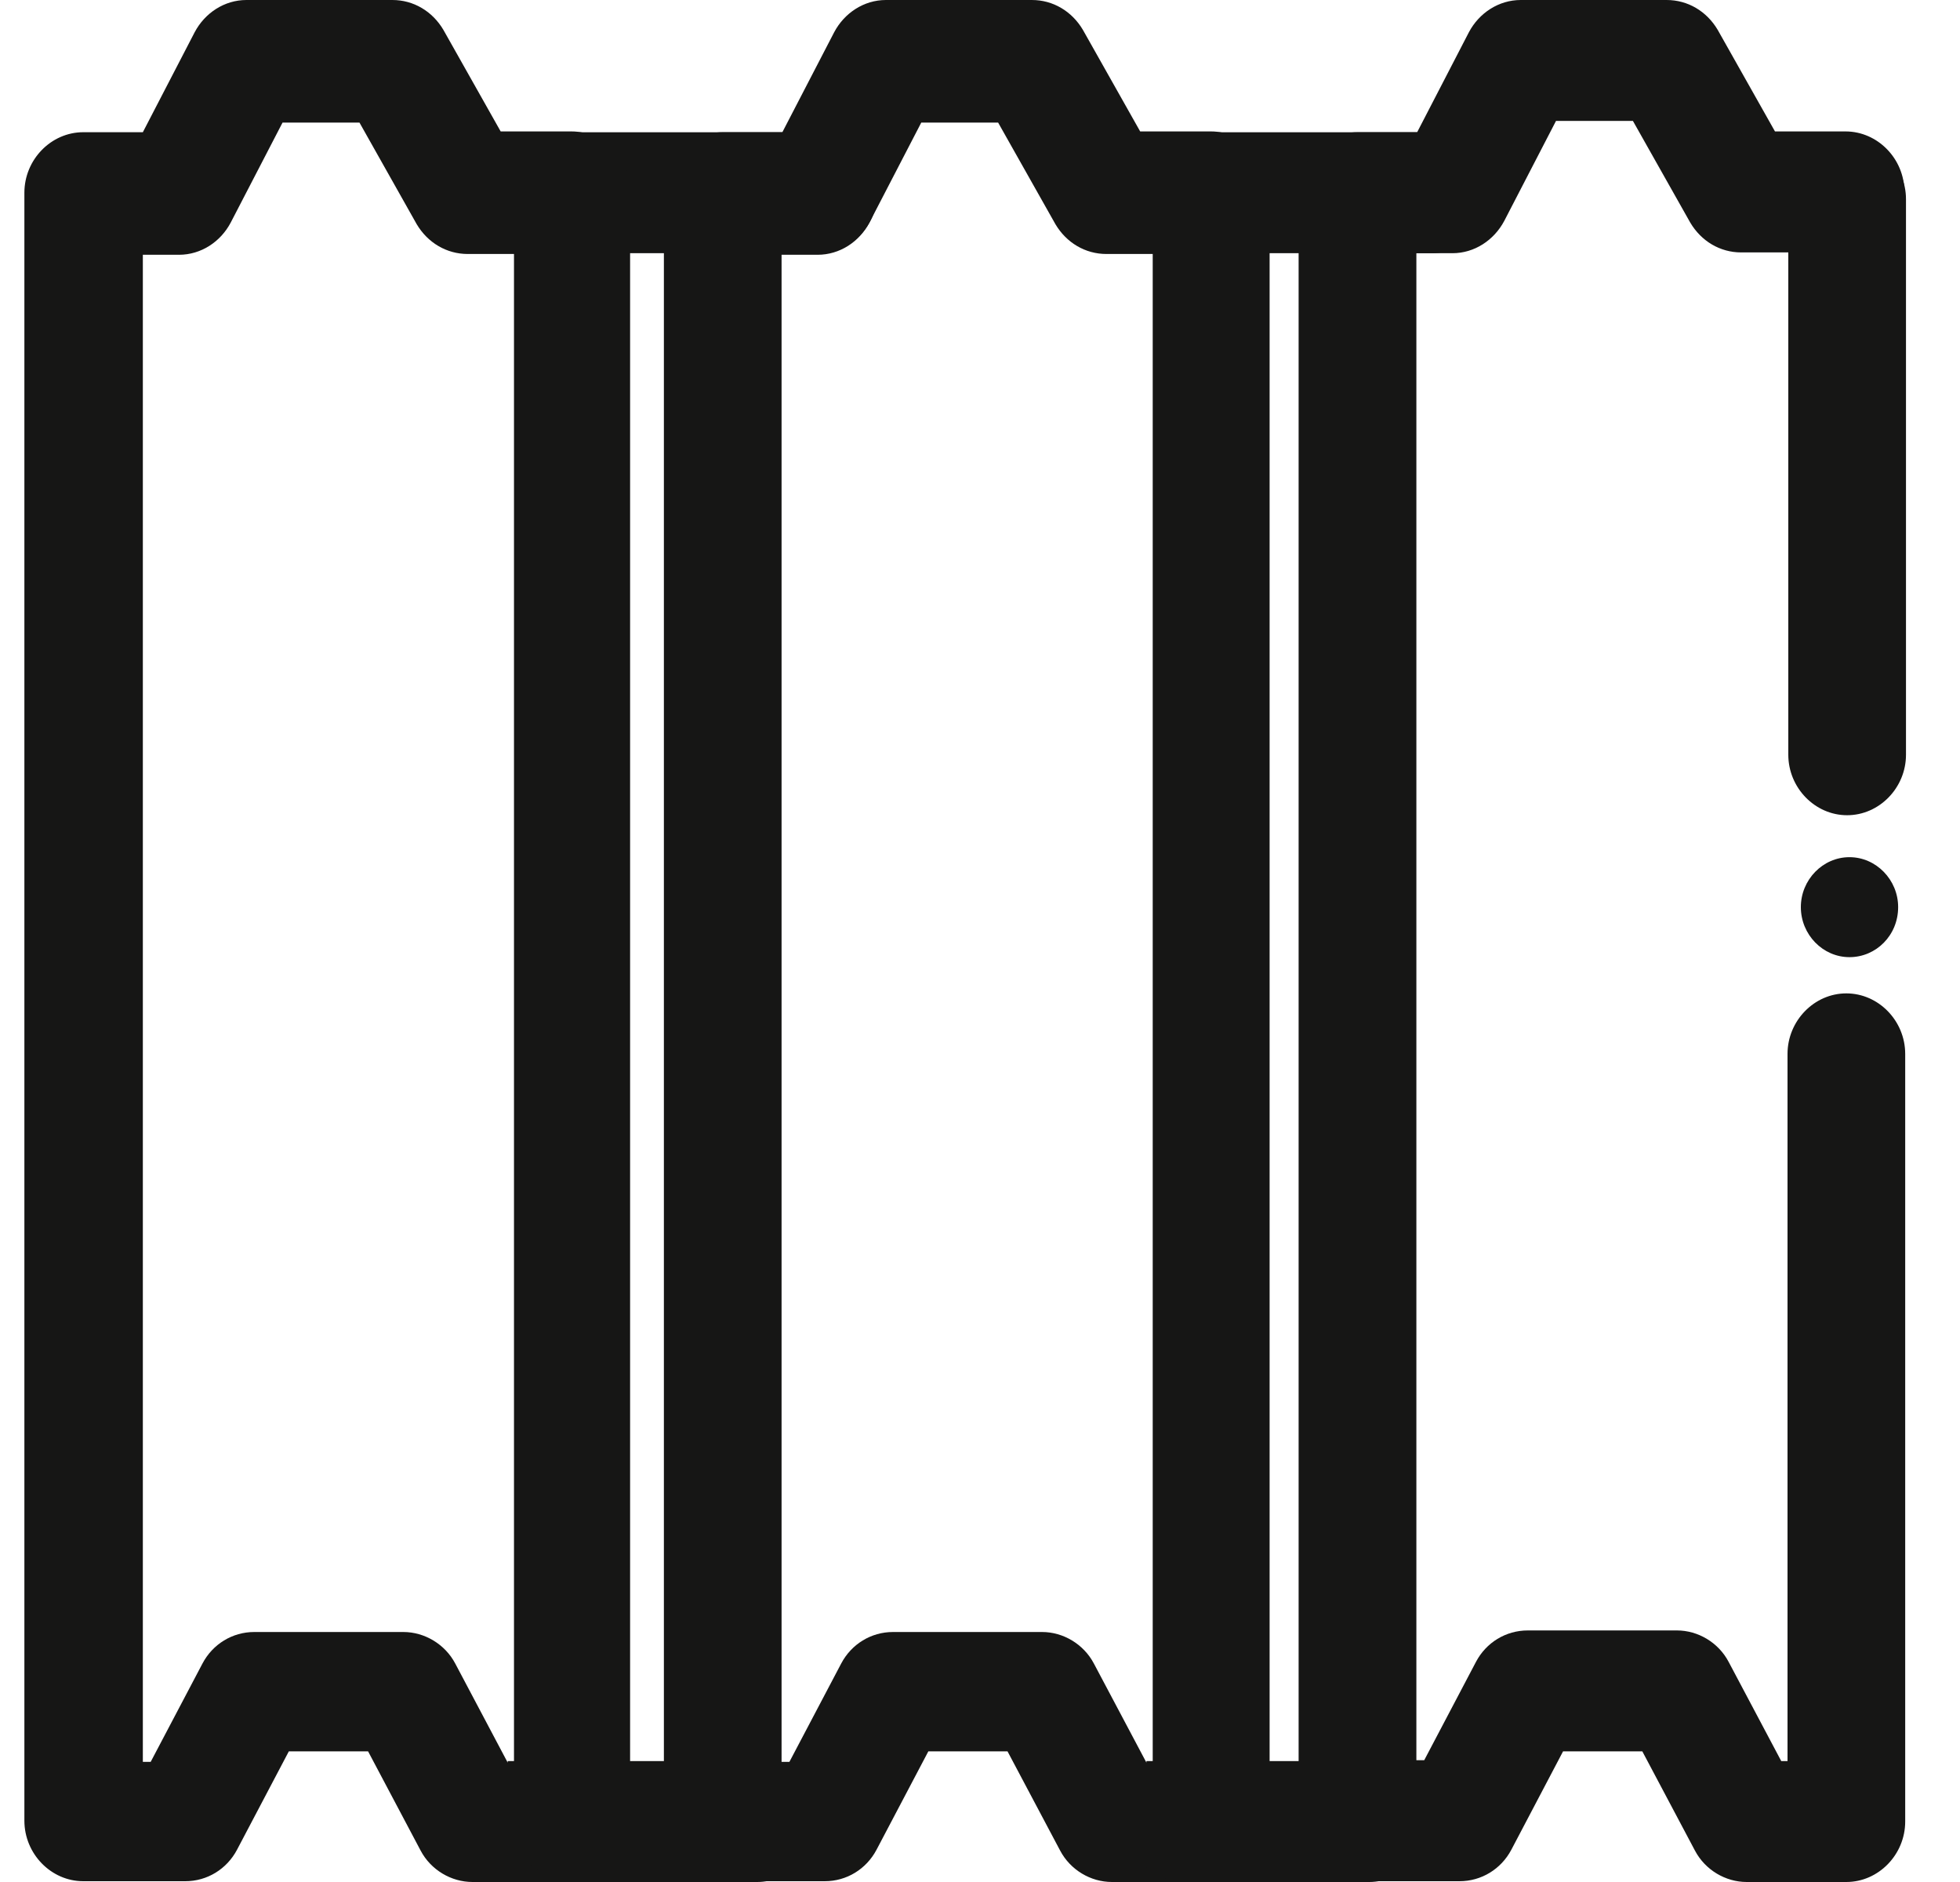
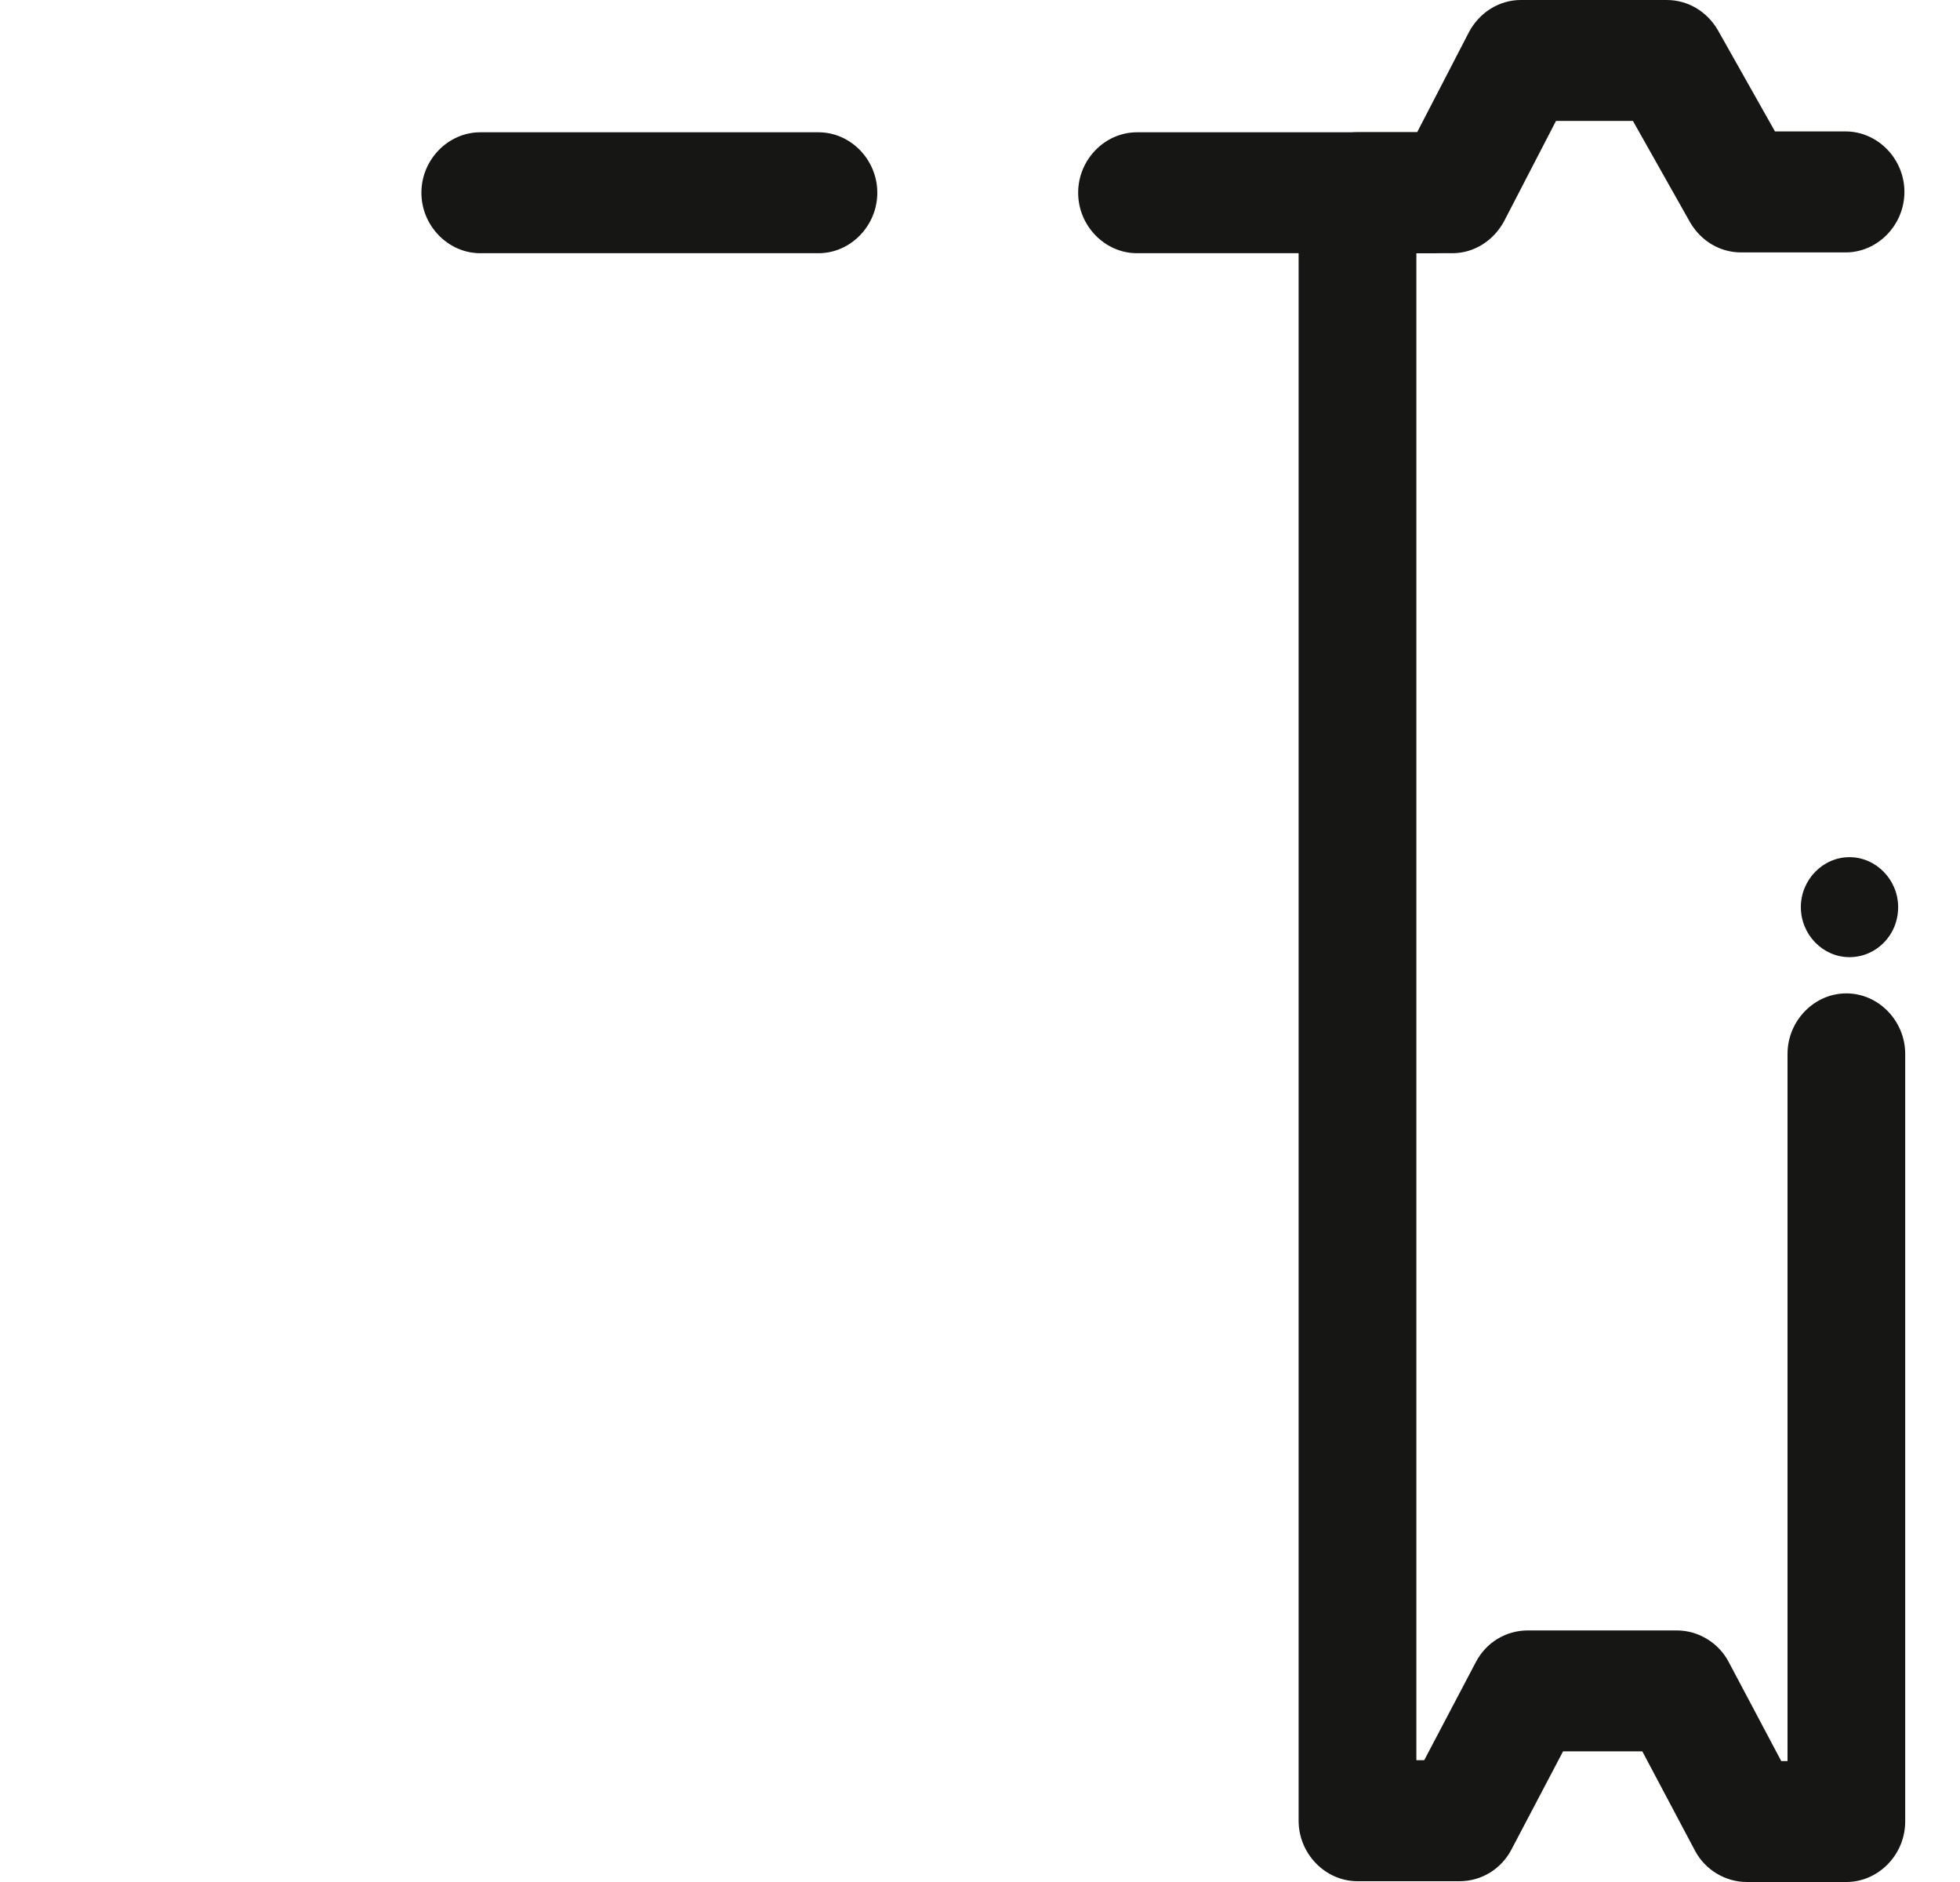
<svg xmlns="http://www.w3.org/2000/svg" width="25" height="24" viewBox="0 0 25 24" fill="none">
  <path d="M10.44 3.229H6.126C5.716 3.229 5.375 2.879 5.375 2.458C5.375 2.036 5.716 1.687 6.126 1.687H10.44C10.85 1.687 11.19 2.036 11.19 2.458C11.19 2.879 10.85 3.229 10.44 3.229Z" fill="#161615" />
  <path d="M18.266 3.229H14.503C14.092 3.229 13.752 2.879 13.752 2.458C13.752 2.036 14.092 1.687 14.503 1.687H18.266C18.676 1.687 19.016 2.036 19.016 2.458C19.016 2.879 18.676 3.229 18.266 3.229Z" fill="#161615" />
-   <path d="M23.56 10.396C23.15 10.396 22.81 10.046 22.81 9.625V2.54C22.81 2.118 23.15 1.769 23.56 1.769C23.971 1.769 24.311 2.118 24.311 2.54V9.625C24.311 10.046 23.971 10.396 23.56 10.396Z" fill="#161615" />
  <path d="M23.56 24H22.279C22.009 24 21.749 23.846 21.619 23.599L20.948 22.334H19.937L19.277 23.589C19.147 23.835 18.896 23.99 18.616 23.99H17.315C16.905 23.99 16.564 23.64 16.564 23.218V2.458C16.564 2.036 16.905 1.686 17.315 1.686H18.076L18.736 0.411C18.866 0.165 19.117 0 19.397 0H21.258C21.529 0 21.769 0.144 21.909 0.38L22.64 1.676H23.54C23.951 1.676 24.291 2.026 24.291 2.447C24.291 2.869 23.951 3.219 23.54 3.219H22.209C21.939 3.219 21.699 3.075 21.559 2.838L20.828 1.542H19.847L19.187 2.817C19.056 3.064 18.806 3.229 18.526 3.229H18.066V22.447H18.166L18.826 21.193C18.956 20.946 19.207 20.792 19.487 20.792H21.389C21.659 20.792 21.919 20.946 22.049 21.193L22.72 22.458H22.8V13.44C22.8 13.018 23.14 12.668 23.55 12.668C23.961 12.668 24.301 13.018 24.301 13.44V23.229C24.301 23.65 23.961 24 23.55 24H23.56Z" fill="#161615" />
-   <path d="M15.454 24H14.182C13.912 24 13.652 23.846 13.522 23.599L12.851 22.334H11.841L11.18 23.589C11.05 23.835 10.8 23.99 10.52 23.99H9.218C8.808 23.99 8.468 23.64 8.468 23.218V2.458C8.468 2.036 8.808 1.686 9.218 1.686H9.979L10.64 0.411C10.77 0.165 11.02 0 11.3 0H13.162C13.432 0 13.672 0.144 13.812 0.38L14.543 1.676H15.444C15.854 1.676 16.194 2.015 16.194 2.437C16.194 2.468 16.194 2.488 16.194 2.519V23.208C16.194 23.63 15.854 23.979 15.444 23.979L15.454 24ZM14.623 22.458H14.703V3.239H14.113C13.842 3.239 13.602 3.095 13.462 2.859L12.731 1.563H11.751L11.09 2.838C10.96 3.085 10.71 3.249 10.429 3.249H9.969V22.468H10.069L10.73 21.213C10.86 20.967 11.11 20.812 11.39 20.812H13.292C13.562 20.812 13.822 20.967 13.952 21.213L14.623 22.478V22.458Z" fill="#161615" />
-   <path d="M7.307 24H6.026C5.756 24 5.495 23.846 5.365 23.599L4.695 22.334H3.684L3.023 23.589C2.893 23.835 2.643 23.99 2.363 23.99H1.062C0.651 23.99 0.311 23.64 0.311 23.218V2.458C0.311 2.036 0.651 1.686 1.062 1.686H1.822L2.483 0.411C2.613 0.165 2.863 0 3.143 0H5.005C5.275 0 5.515 0.144 5.655 0.38L6.386 1.676H7.287C7.697 1.676 8.037 2.015 8.037 2.437C8.037 2.468 8.037 2.488 8.037 2.519V23.208C8.037 23.63 7.697 23.979 7.287 23.979L7.307 24ZM6.476 22.458H6.556V3.239H5.966C5.696 3.239 5.455 3.095 5.315 2.859L4.585 1.563H3.604L2.943 2.838C2.813 3.085 2.563 3.249 2.283 3.249H1.822V22.468H1.922L2.583 21.213C2.713 20.967 2.963 20.812 3.243 20.812H5.145C5.415 20.812 5.676 20.967 5.806 21.213L6.476 22.478V22.458Z" fill="#161615" />
-   <path d="M9.659 24H7.297C6.887 24 6.546 23.651 6.546 23.229C6.546 22.808 6.887 22.458 7.297 22.458H9.659C10.069 22.458 10.41 22.808 10.41 23.229C10.41 23.651 10.069 24 9.659 24Z" fill="#161615" />
-   <path d="M17.466 24H15.104C14.693 24 14.353 23.651 14.353 23.229C14.353 22.808 14.693 22.458 15.104 22.458H17.466C17.876 22.458 18.216 22.808 18.216 23.229C18.216 23.651 17.876 24 17.466 24Z" fill="#161615" />
  <path d="M24.211 11.568C24.211 11.928 23.93 12.206 23.59 12.206C23.25 12.206 22.97 11.918 22.97 11.568C22.97 11.219 23.25 10.931 23.59 10.931C23.93 10.931 24.211 11.219 24.211 11.568Z" fill="#161615" />
</svg>